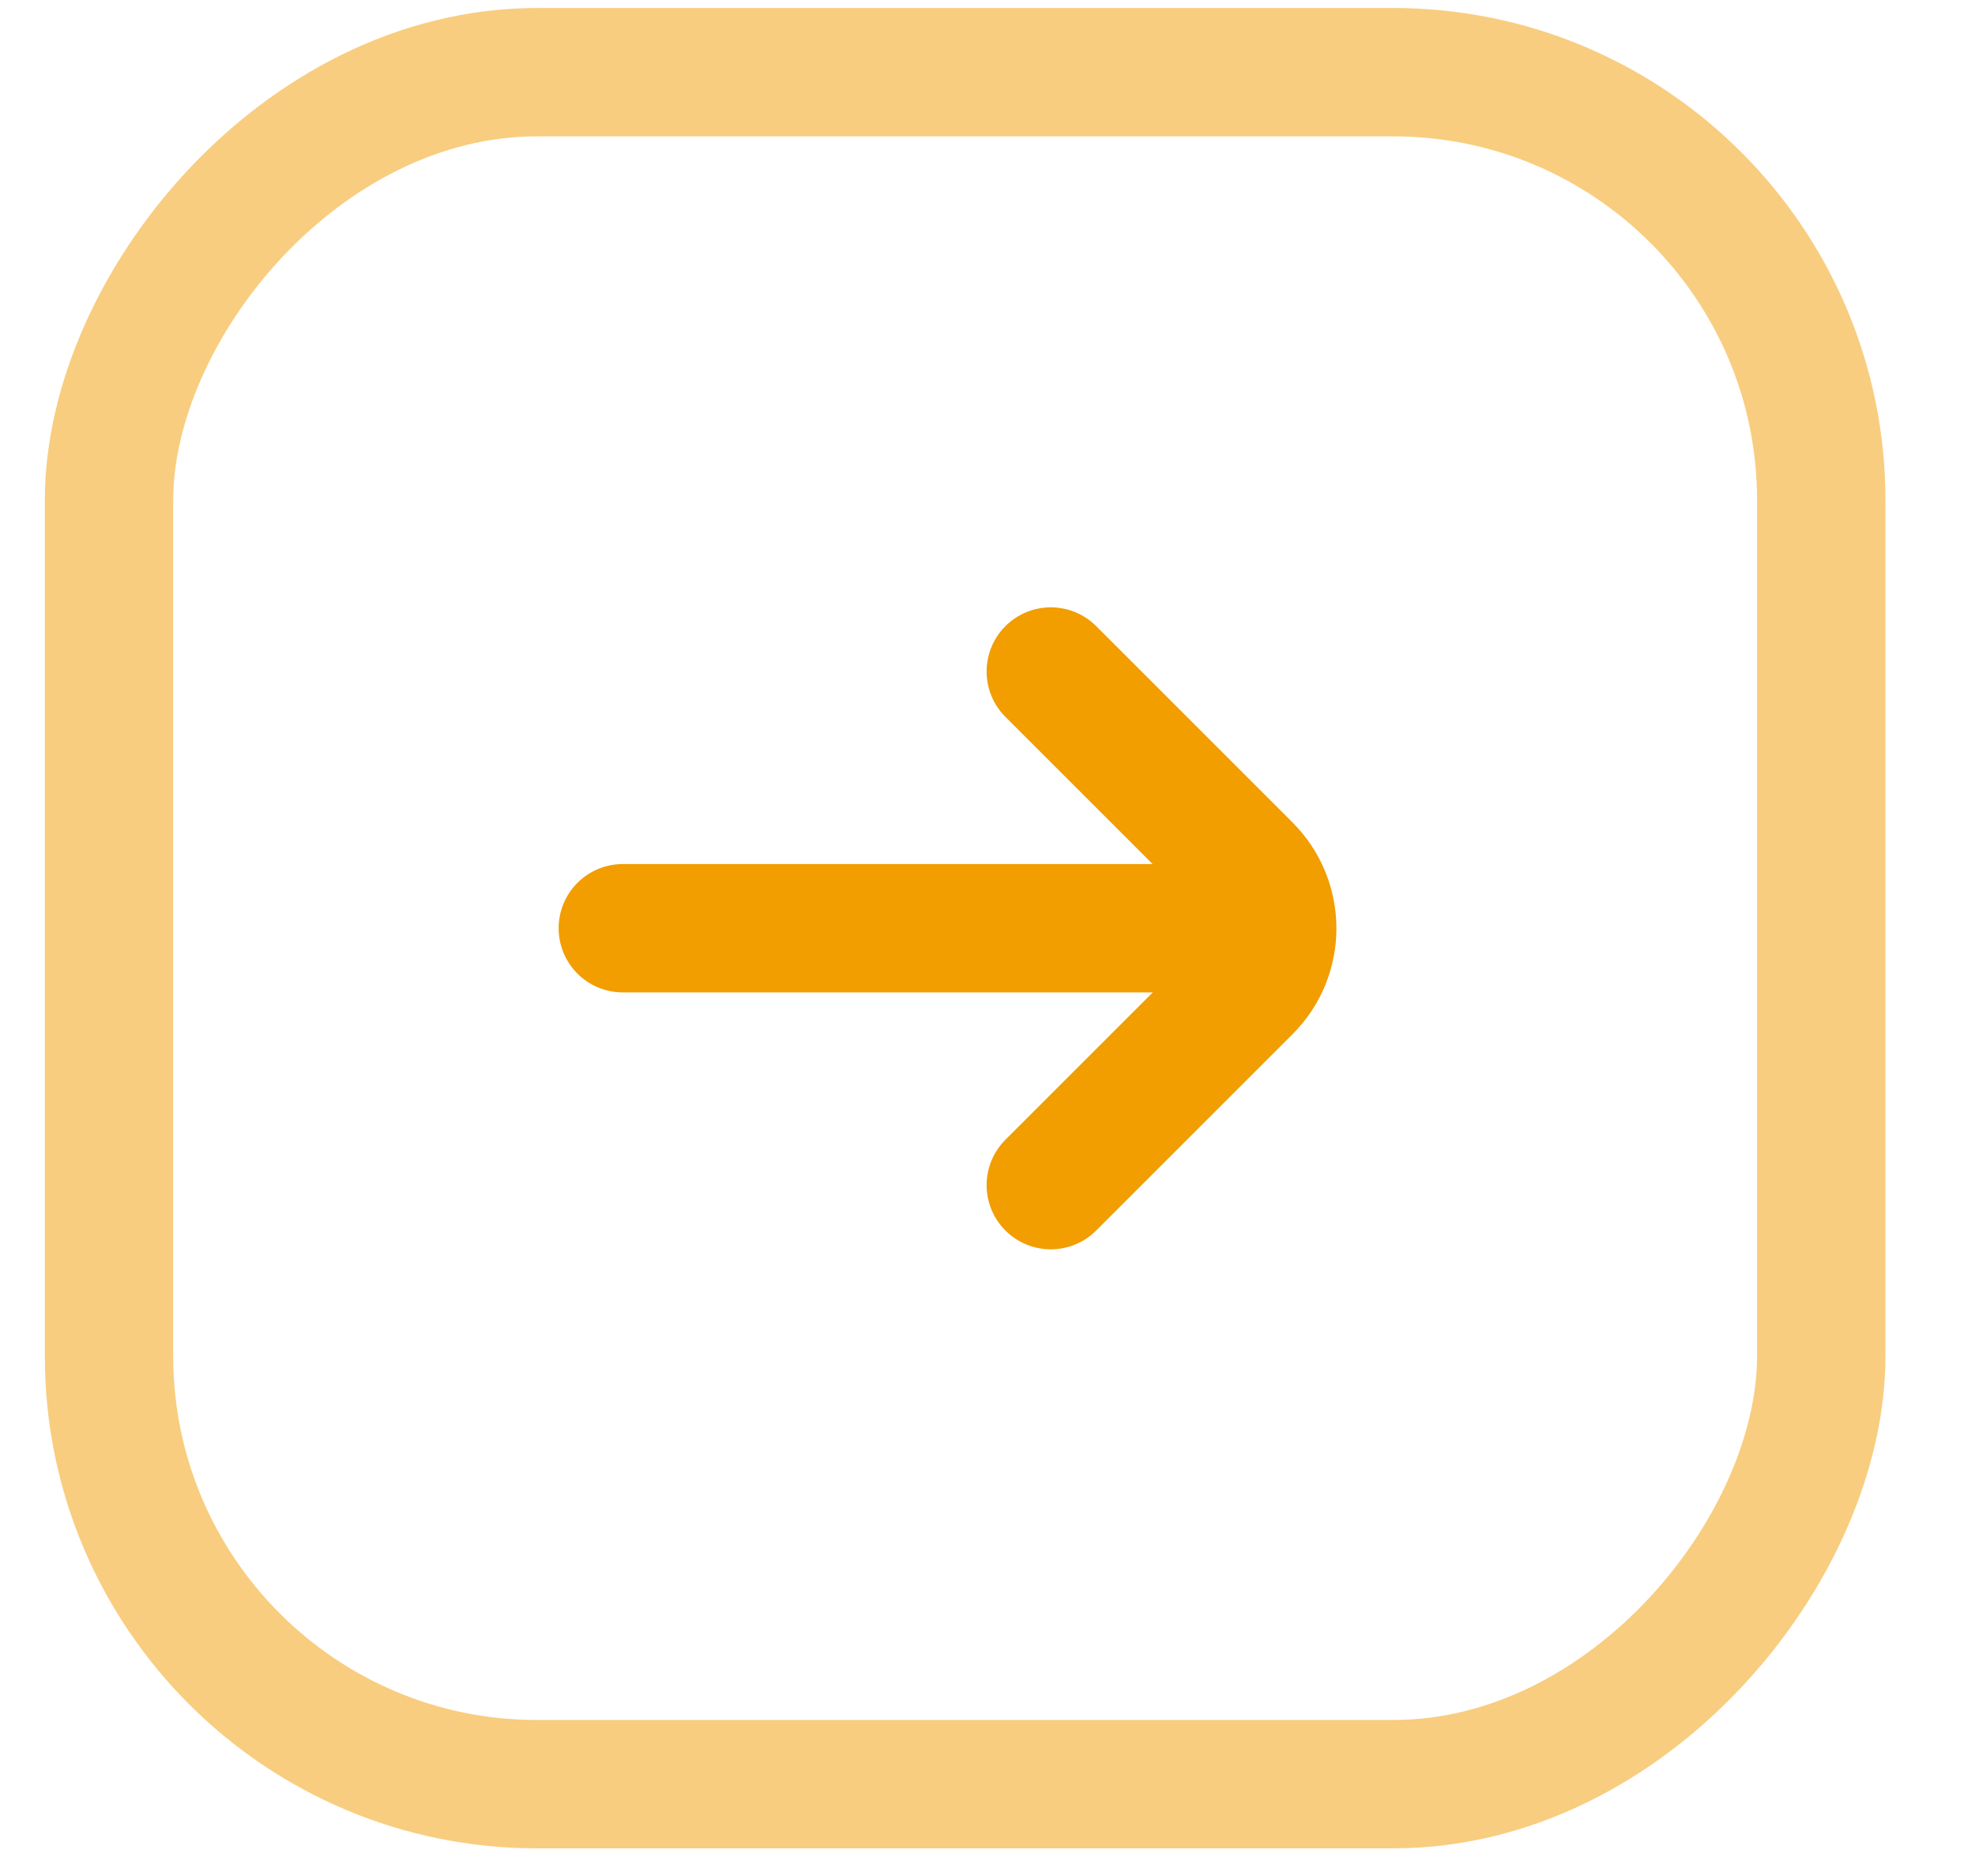
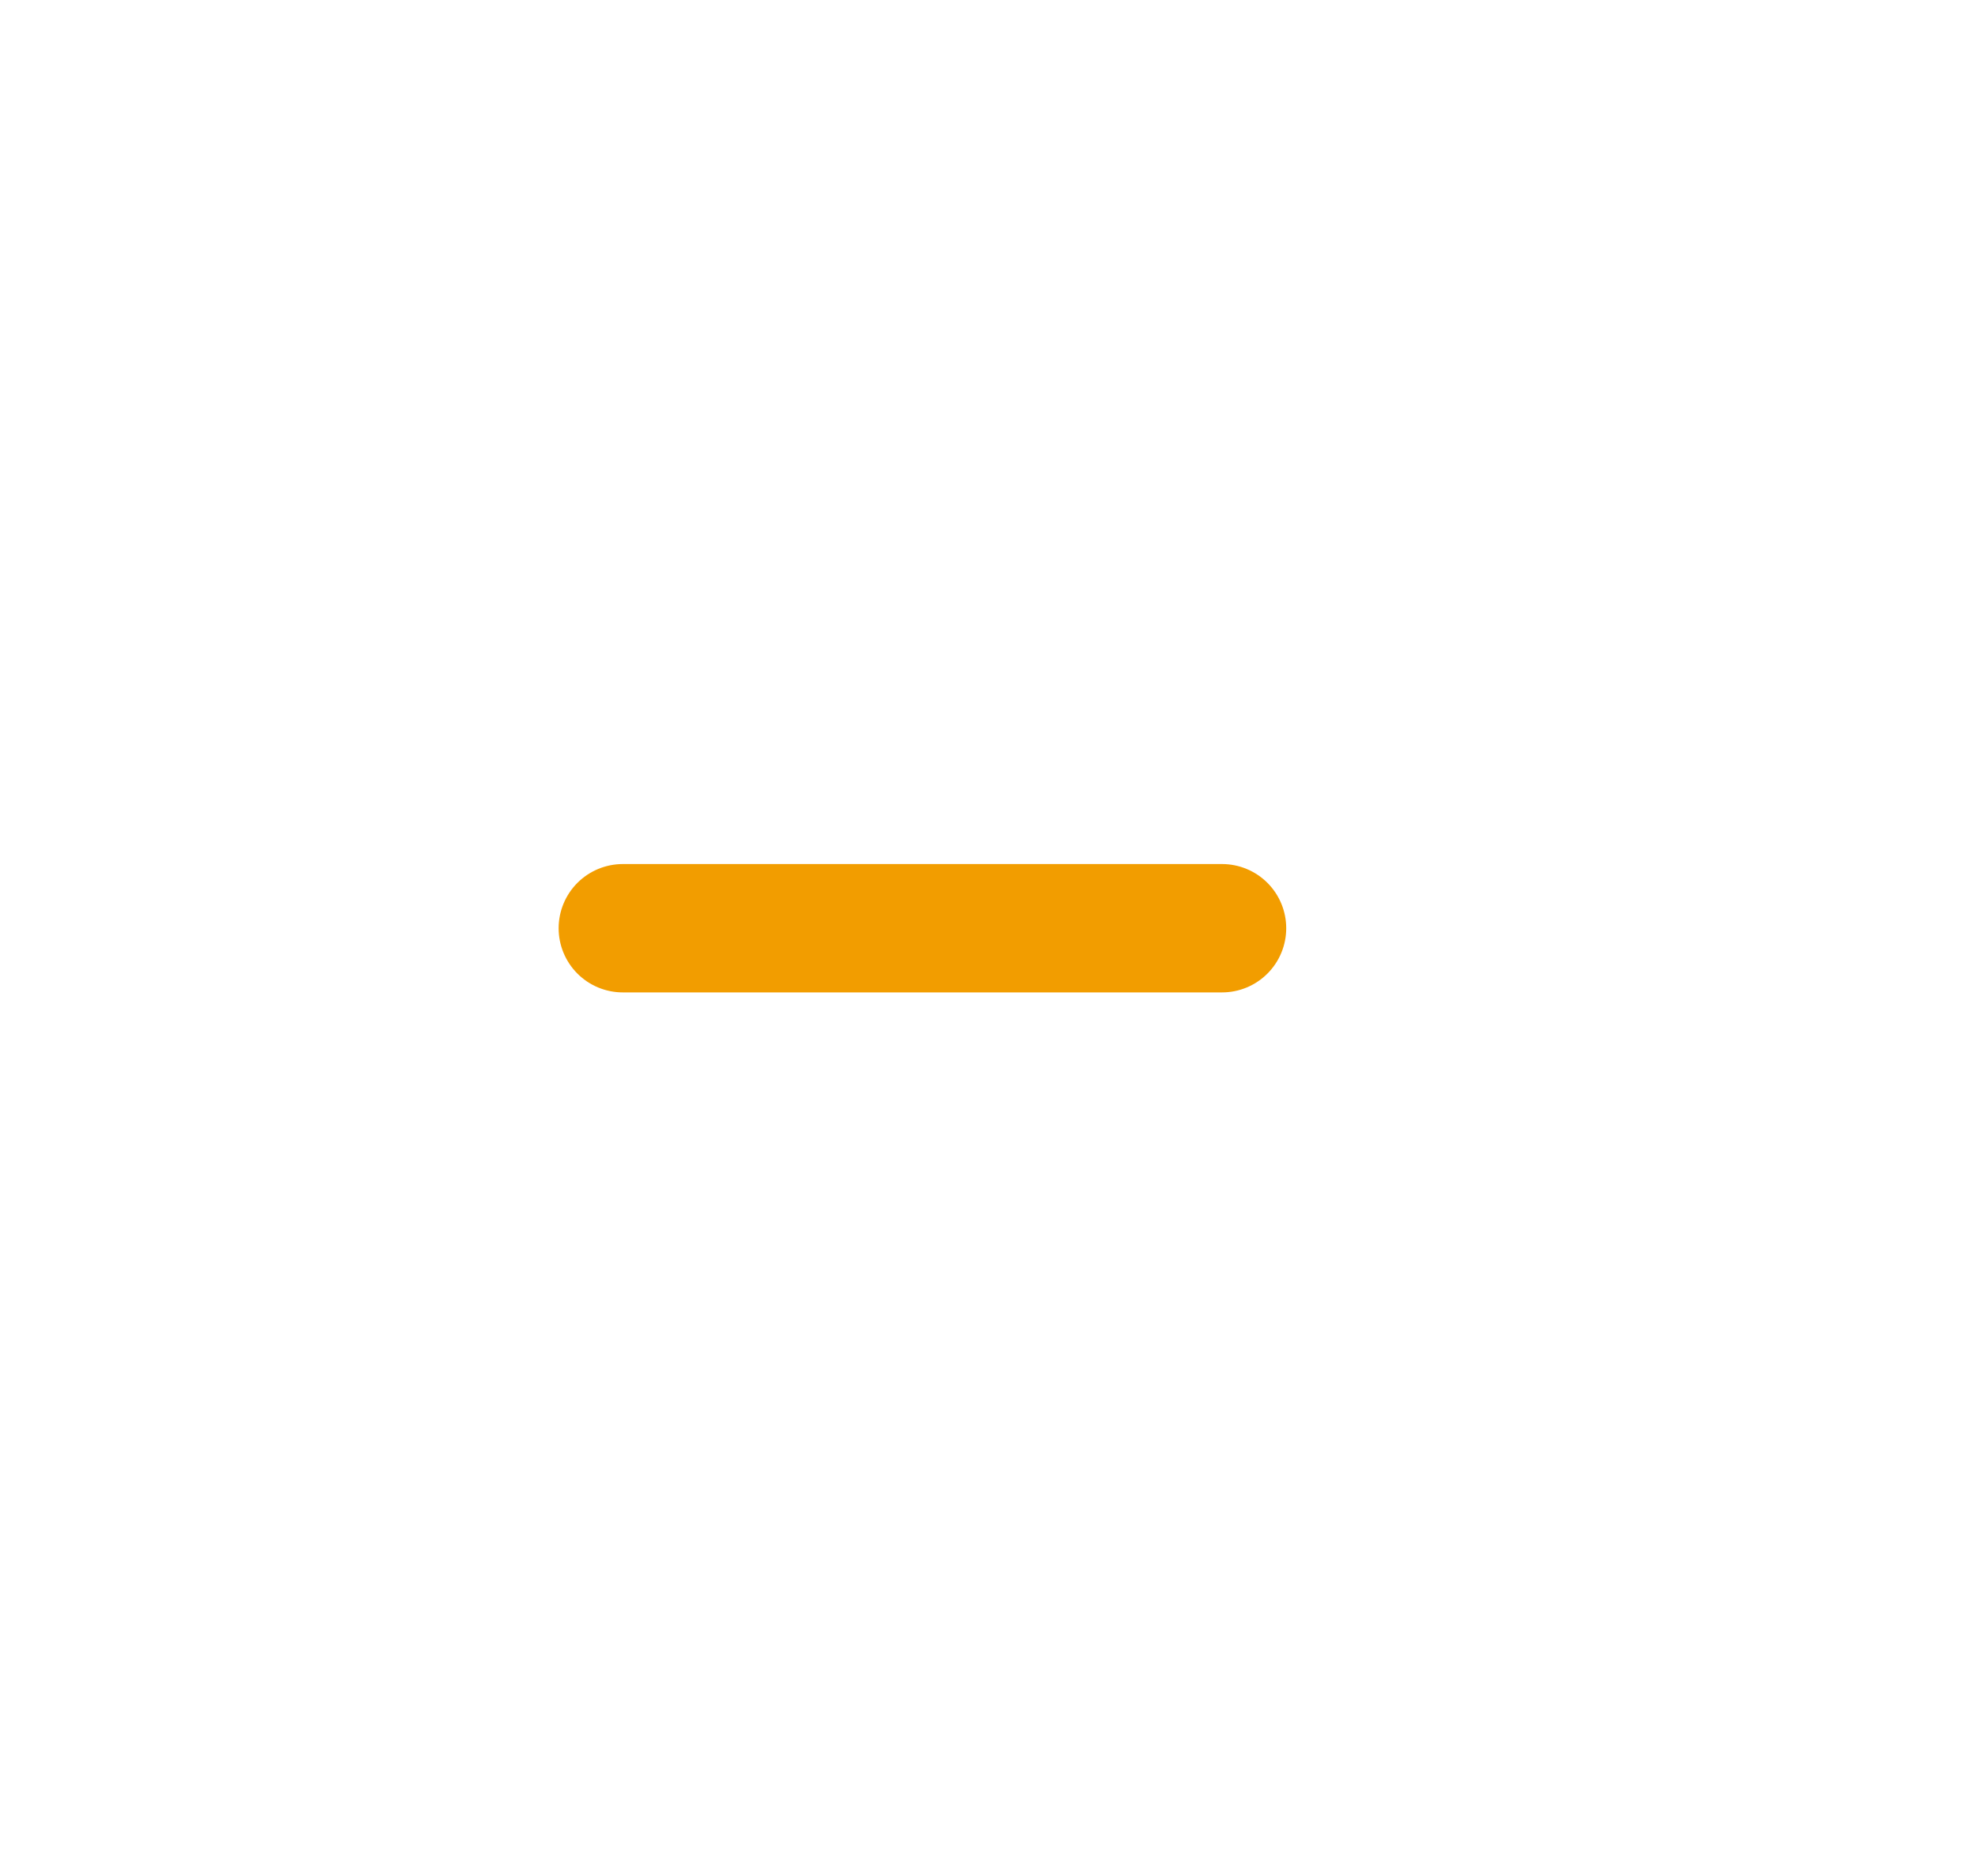
<svg xmlns="http://www.w3.org/2000/svg" width="20" height="19" viewBox="0 0 20 19" fill="none">
-   <rect width="17.339" height="17.339" rx="4.335" transform="matrix(-1 0 0 1 18.443 0.731)" stroke="#F29D00" stroke-opacity="0.5" stroke-width="1.3" />
-   <path d="M10.641 12.003L12.629 10.015C12.968 9.677 12.968 9.128 12.629 8.789L10.641 6.801" stroke="#F29D00" stroke-width="1.3" stroke-linecap="round" />
  <path d="M12.375 9.401L6.307 9.401" stroke="#F29D00" stroke-width="1.3" stroke-linecap="round" />
</svg>